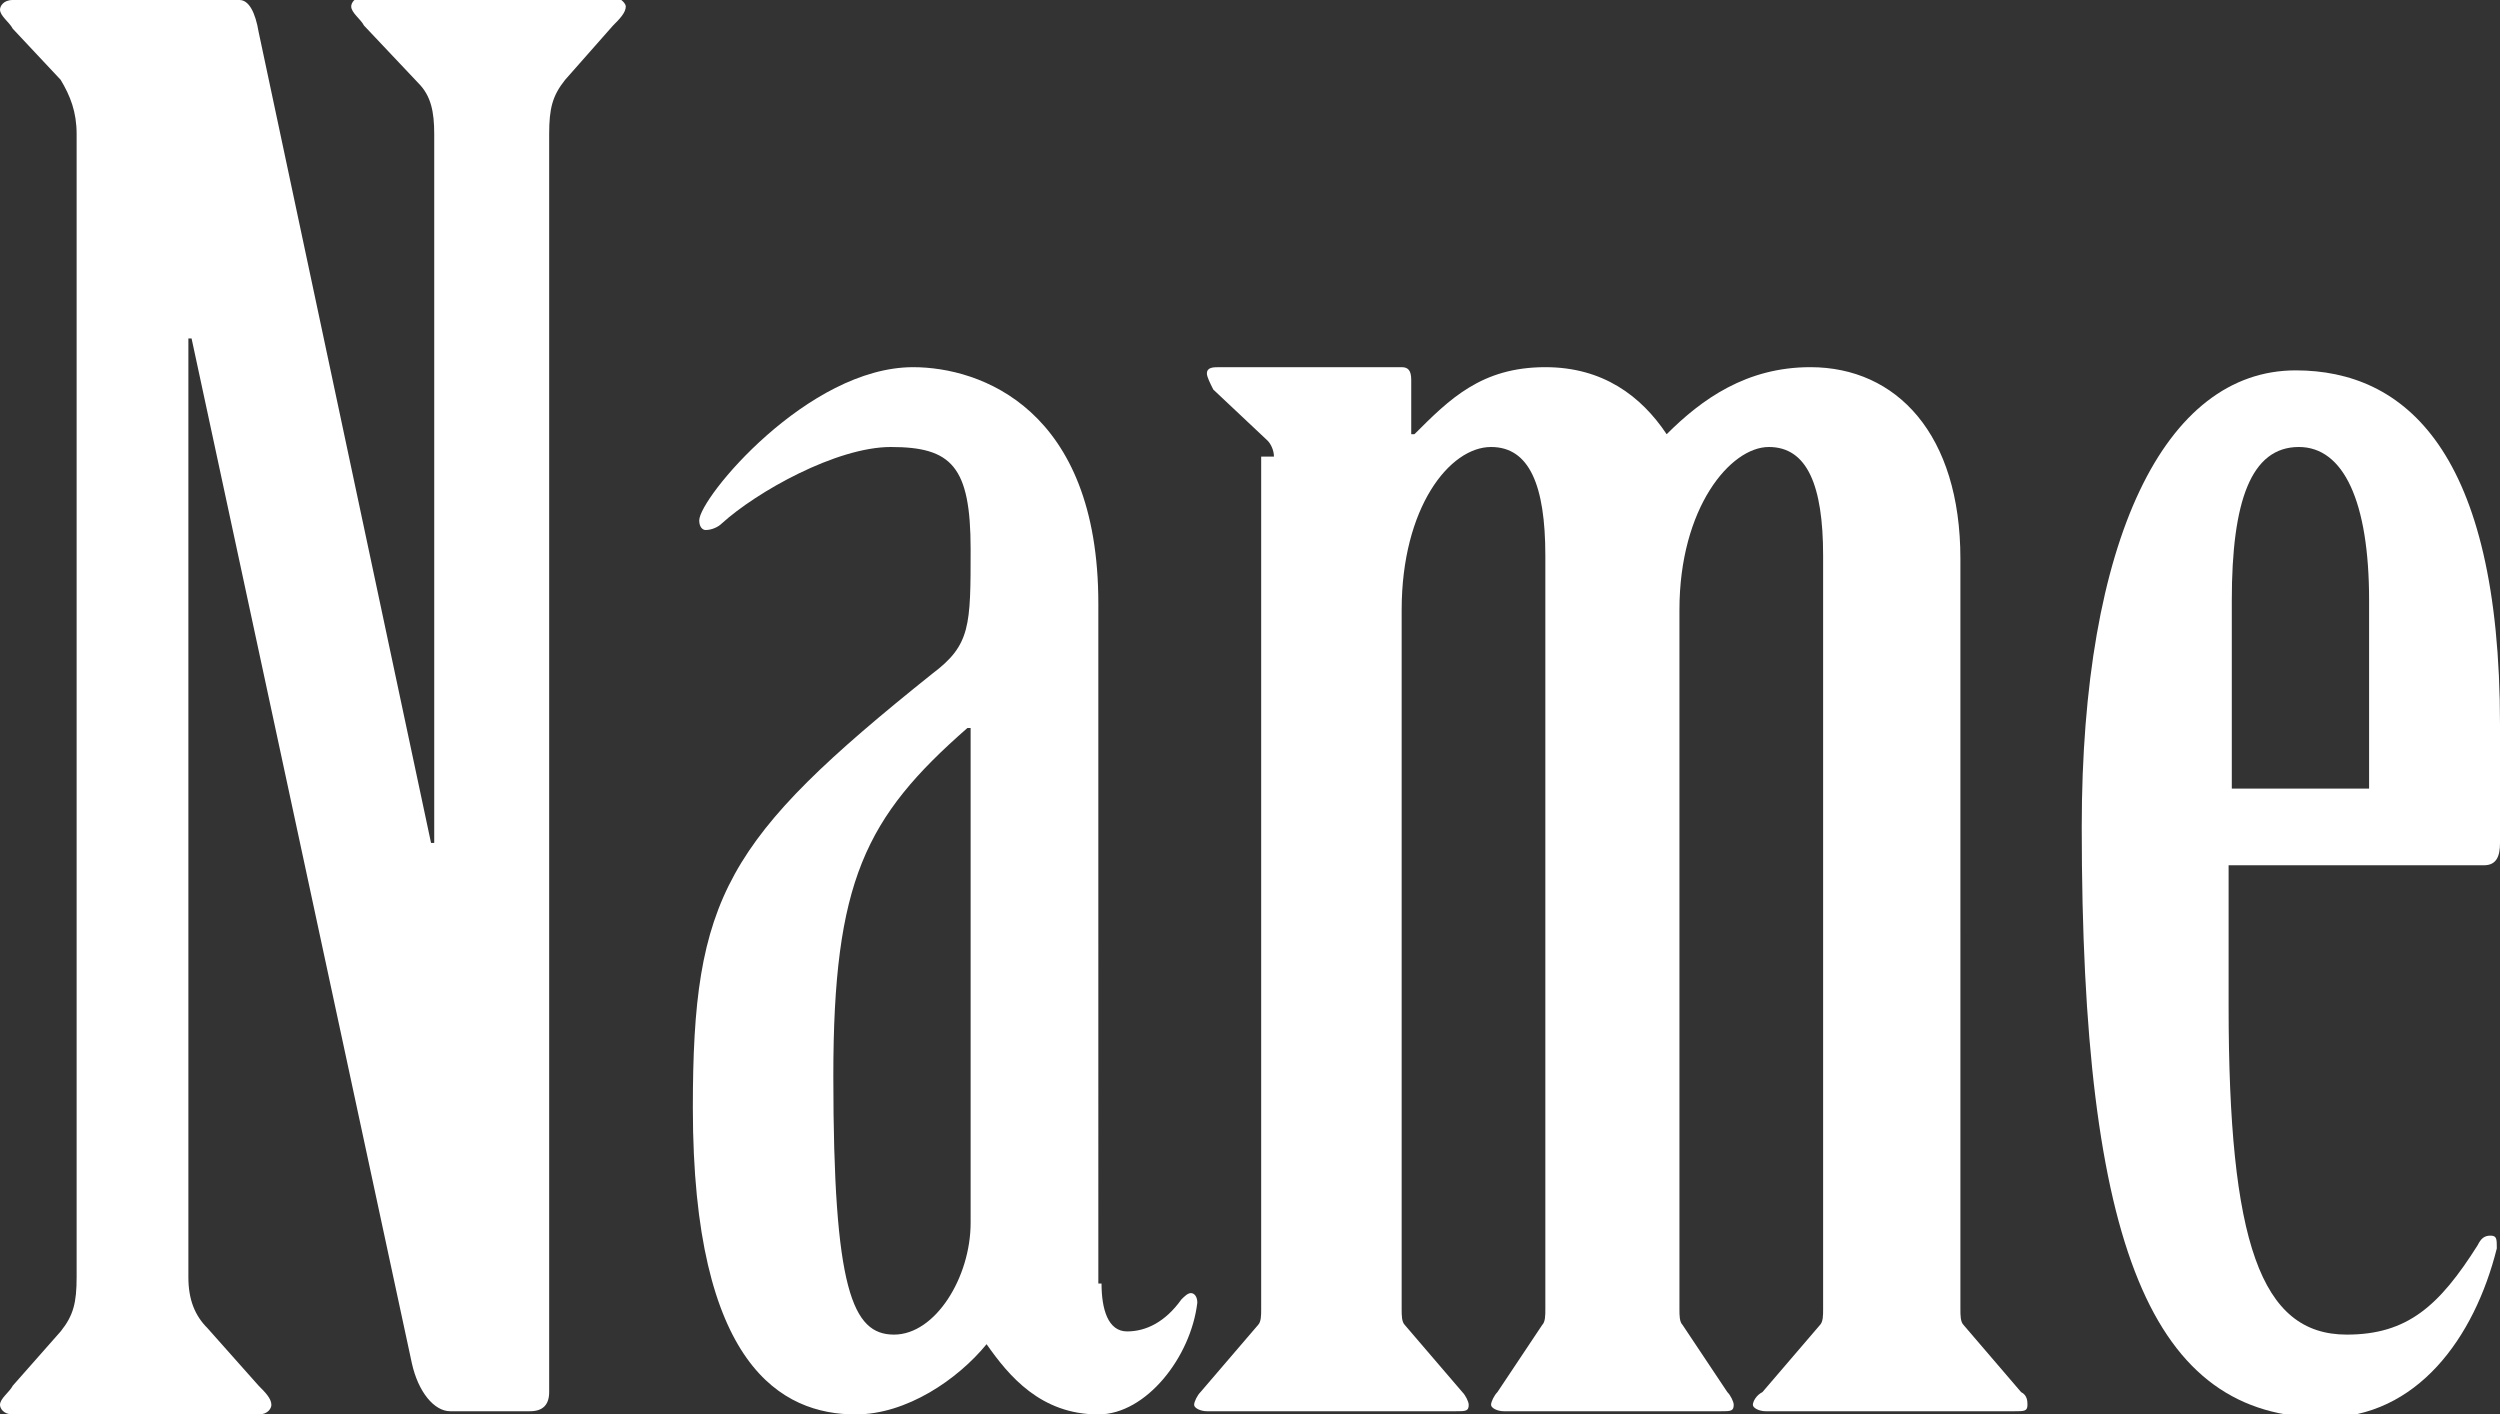
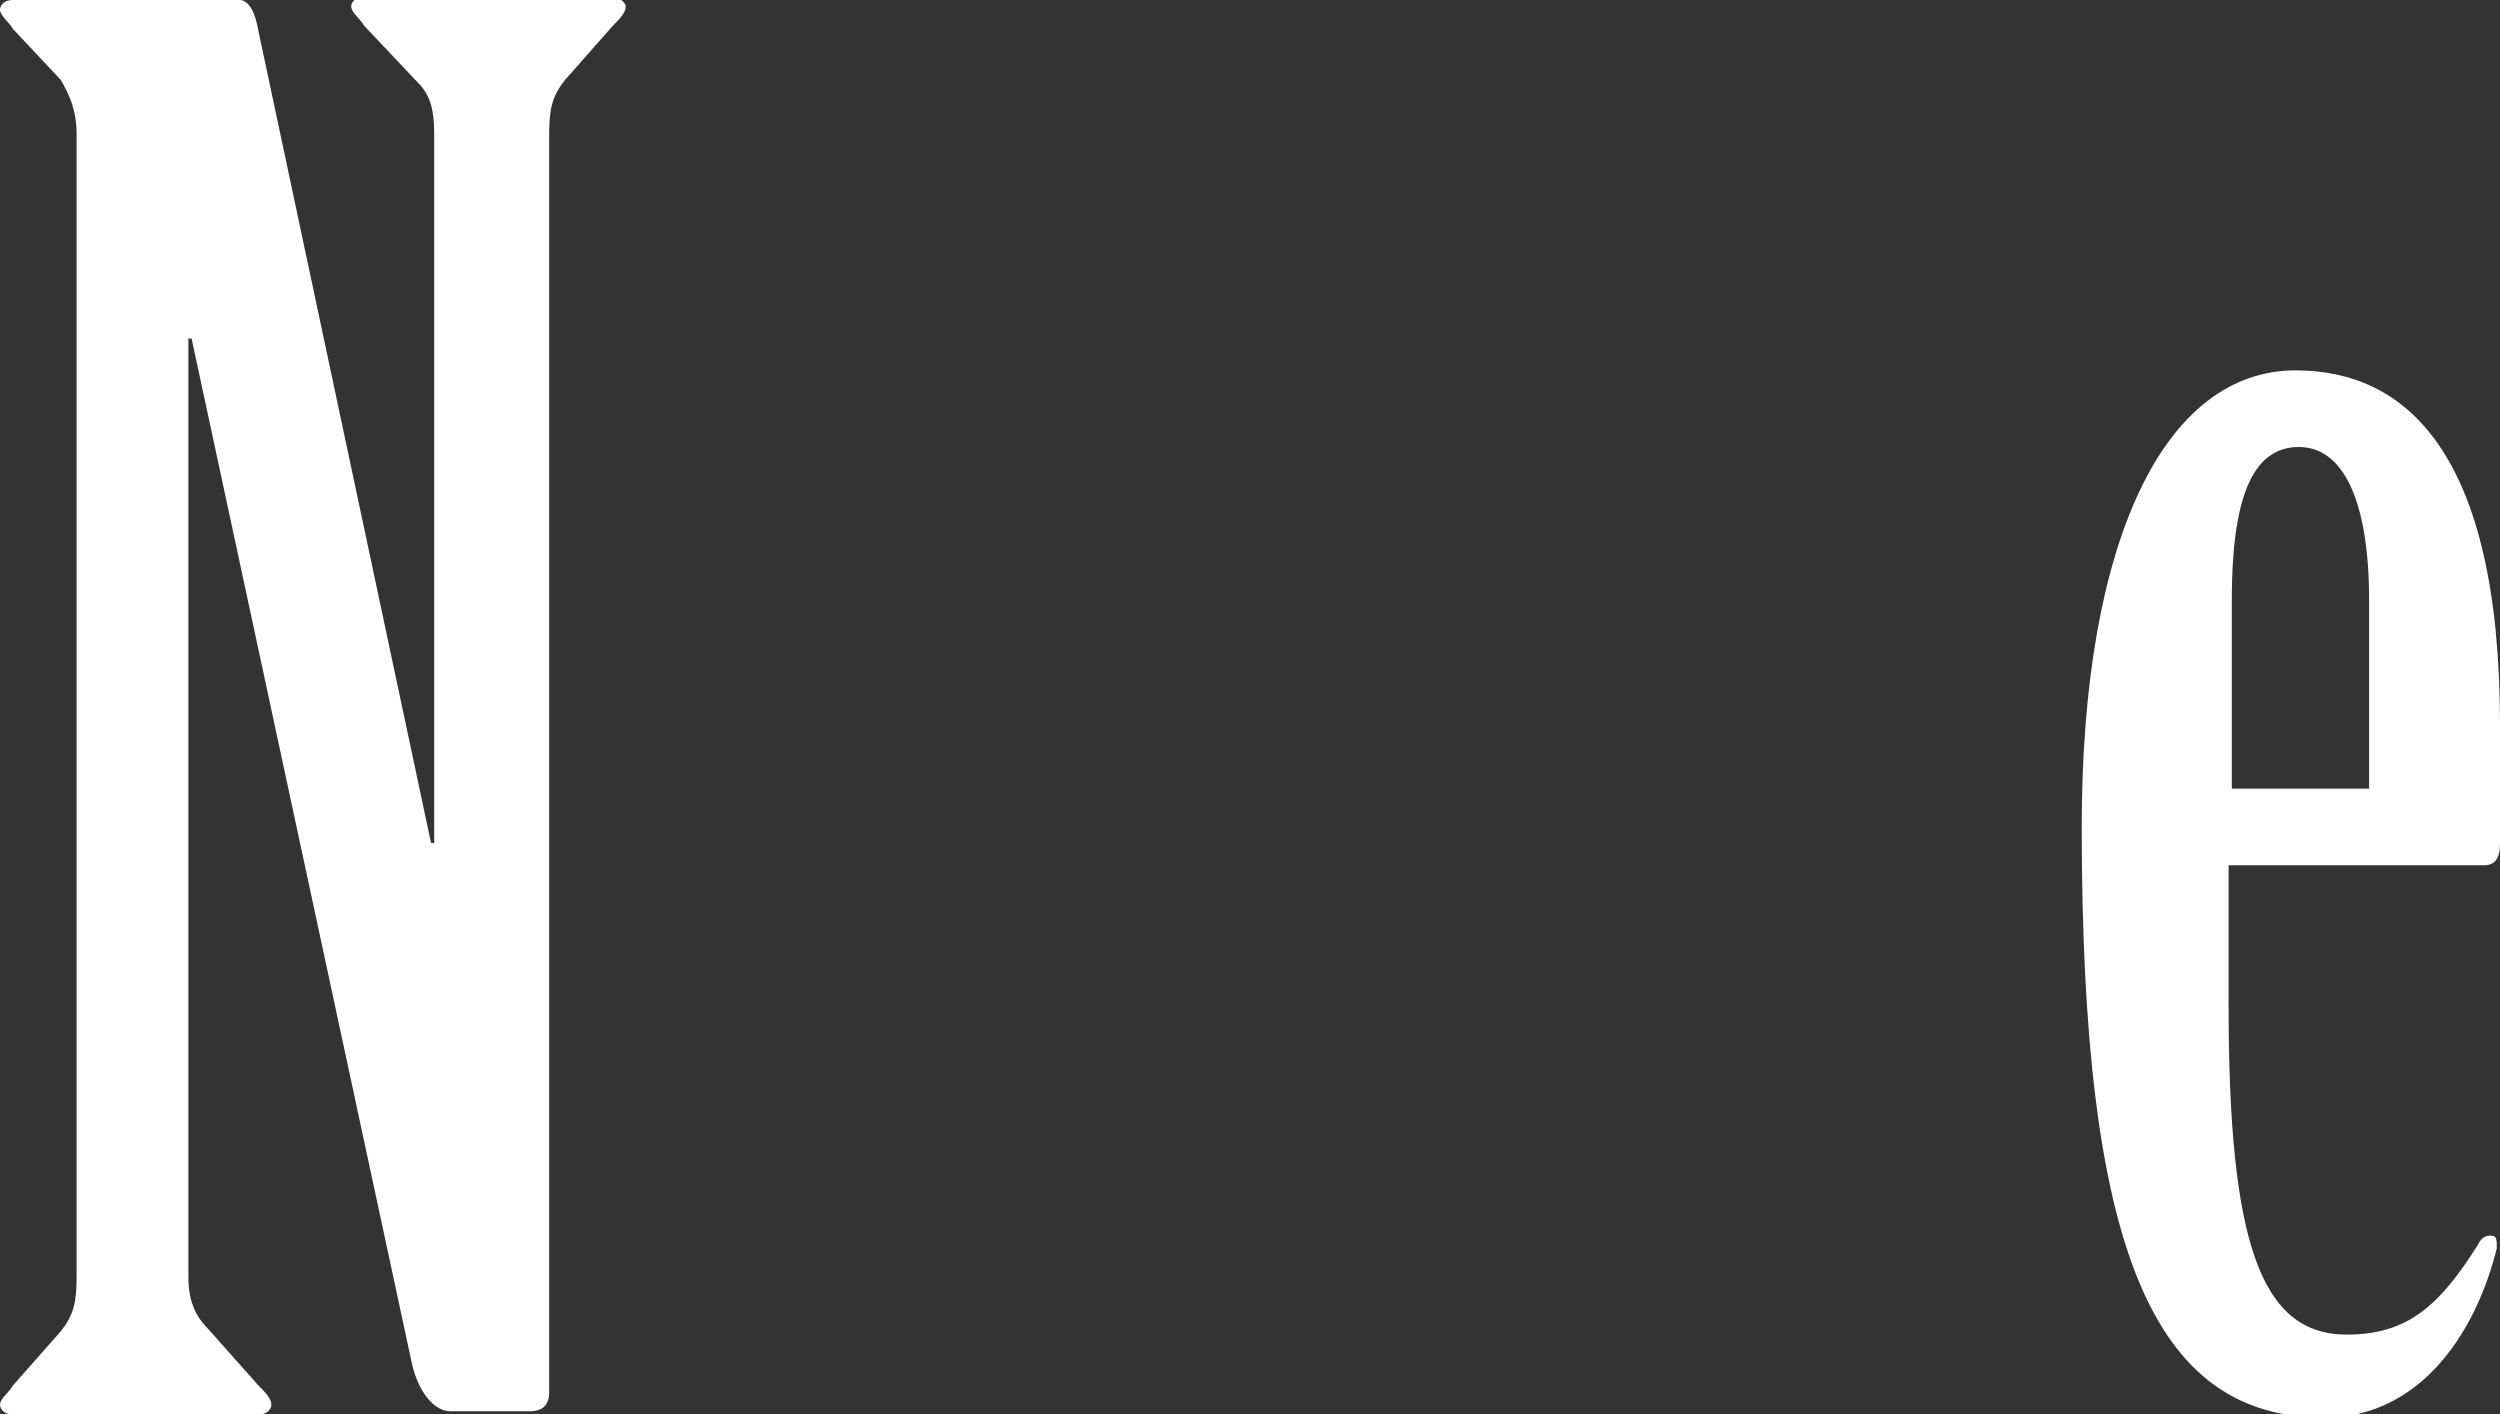
<svg xmlns="http://www.w3.org/2000/svg" version="1.1" id="レイヤー_1" x="0px" y="0px" viewBox="0 0 78.3 44.3" style="enable-background:new 0 0 78.3 44.3;" xml:space="preserve">
  <rect x="0" y="0" width="78.3" height="44.3" fill="#333333" stroke="none" />
  <style type="text/css">
	.st0{fill:#FFFFFF;}
</style>
  <g>
    <g>
      <path class="st0" d="M2.4,4.2c0-0.7-0.2-1.2-0.5-1.7L0.4,0.9C0.3,0.7,0,0.5,0,0.3C0,0.2,0.1,0,0.4,0h7.1C7.8,0,8,0.4,8.1,1    l5.4,25.4h0.1V4.2c0-0.7-0.1-1.2-0.5-1.6l-1.7-1.8c-0.1-0.2-0.4-0.4-0.4-0.6c0-0.1,0.1-0.3,0.4-0.3h7.8c0.2,0,0.4,0.2,0.4,0.3    c0,0.2-0.2,0.4-0.4,0.6l-1.5,1.7c-0.4,0.5-0.5,0.9-0.5,1.7v39.4c0,0.4-0.2,0.6-0.6,0.6h-2.5c-0.5,0-1-0.6-1.2-1.5L6,10.6H5.9V40    c0,0.7,0.2,1.2,0.6,1.6l1.6,1.8c0.2,0.2,0.4,0.4,0.4,0.6c0,0.1-0.1,0.3-0.4,0.3H0.4C0.1,44.3,0,44.1,0,44c0-0.2,0.3-0.4,0.4-0.6    l1.5-1.7c0.4-0.5,0.5-0.9,0.5-1.7V4.2z" />
-       <path class="st0" d="M34.5,40.2c0,0.8,0.2,1.5,0.8,1.5c0.6,0,1.2-0.3,1.7-1c0.1-0.1,0.2-0.2,0.3-0.2s0.2,0.1,0.2,0.3    c-0.2,1.7-1.6,3.5-3.1,3.5c-1.8,0-2.8-1.2-3.5-2.2c-0.9,1.1-2.5,2.2-4.1,2.2c-2.3,0-5.1-1.5-5.1-9.6c0-6.6,1-8.4,7.5-13.6    c1.2-0.9,1.2-1.5,1.2-3.9c0-2.6-0.6-3.2-2.5-3.2c-1.7,0-4.2,1.4-5.3,2.4c-0.1,0.1-0.3,0.2-0.5,0.2c-0.1,0-0.2-0.1-0.2-0.3    c0-0.7,3.4-4.8,6.7-4.8c2.1,0,5.8,1.3,5.8,7.4V40.2z M30.4,22.8h-0.1c-3.2,2.8-4.2,4.8-4.2,10.9c0,6.7,0.6,8.1,1.9,8.1    c1.3,0,2.4-1.8,2.4-3.5V22.8z" />
-       <path class="st0" d="M39.9,14.3c0-0.2-0.1-0.4-0.2-0.5L38,12.2c-0.1-0.2-0.2-0.4-0.2-0.5c0-0.2,0.2-0.2,0.4-0.2h5.7    c0.2,0,0.3,0.1,0.3,0.4v1.7h0.1c1.1-1.1,2.1-2.1,4.1-2.1c1.8,0,3,0.9,3.8,2.1c1.1-1.1,2.5-2.1,4.5-2.1c2.7,0,4.7,2.1,4.7,6V41    c0,0.2,0,0.4,0.1,0.5l1.8,2.1c0.2,0.1,0.2,0.3,0.2,0.4c0,0.2-0.1,0.2-0.4,0.2h-7.8c-0.2,0-0.4-0.1-0.4-0.2c0-0.1,0.1-0.3,0.3-0.4    l1.8-2.1c0.1-0.1,0.1-0.3,0.1-0.5V17.4c0-2.2-0.5-3.4-1.7-3.4c-1.2,0-2.8,1.9-2.8,5.1V41c0,0.2,0,0.4,0.1,0.5l1.4,2.1    c0.1,0.1,0.2,0.3,0.2,0.4c0,0.2-0.1,0.2-0.4,0.2h-6.8c-0.2,0-0.4-0.1-0.4-0.2c0-0.1,0.1-0.3,0.2-0.4l1.4-2.1    c0.1-0.1,0.1-0.3,0.1-0.5V17.4c0-2.2-0.5-3.4-1.7-3.4c-1.3,0-2.8,1.9-2.8,5.1V41c0,0.2,0,0.4,0.1,0.5l1.8,2.1    c0.1,0.1,0.2,0.3,0.2,0.4c0,0.2-0.1,0.2-0.4,0.2h-7.8c-0.2,0-0.4-0.1-0.4-0.2c0-0.1,0.1-0.3,0.2-0.4l1.8-2.1    c0.1-0.1,0.1-0.3,0.1-0.5V14.3z" />
      <path class="st0" d="M69.8,31.5c0,7.4,1,10.3,3.7,10.3c1.9,0,2.9-0.9,4.1-2.8c0.1-0.2,0.2-0.3,0.4-0.3c0.2,0,0.2,0.1,0.2,0.4    c-0.7,2.8-2.5,5.3-5.4,5.3c-5.4,0-7.6-5.3-7.6-18.5c0-9,2.6-14.3,6.7-14.3c3.4,0,6.4,2.5,6.4,11.1v3.7c0,0.4-0.1,0.7-0.5,0.7h-8    V31.5z M74.2,24.7v-5.9c0-3.1-0.8-4.8-2.2-4.8c-1.5,0-2.1,1.7-2.1,4.8v5.9H74.2z" />
    </g>
  </g>
</svg>